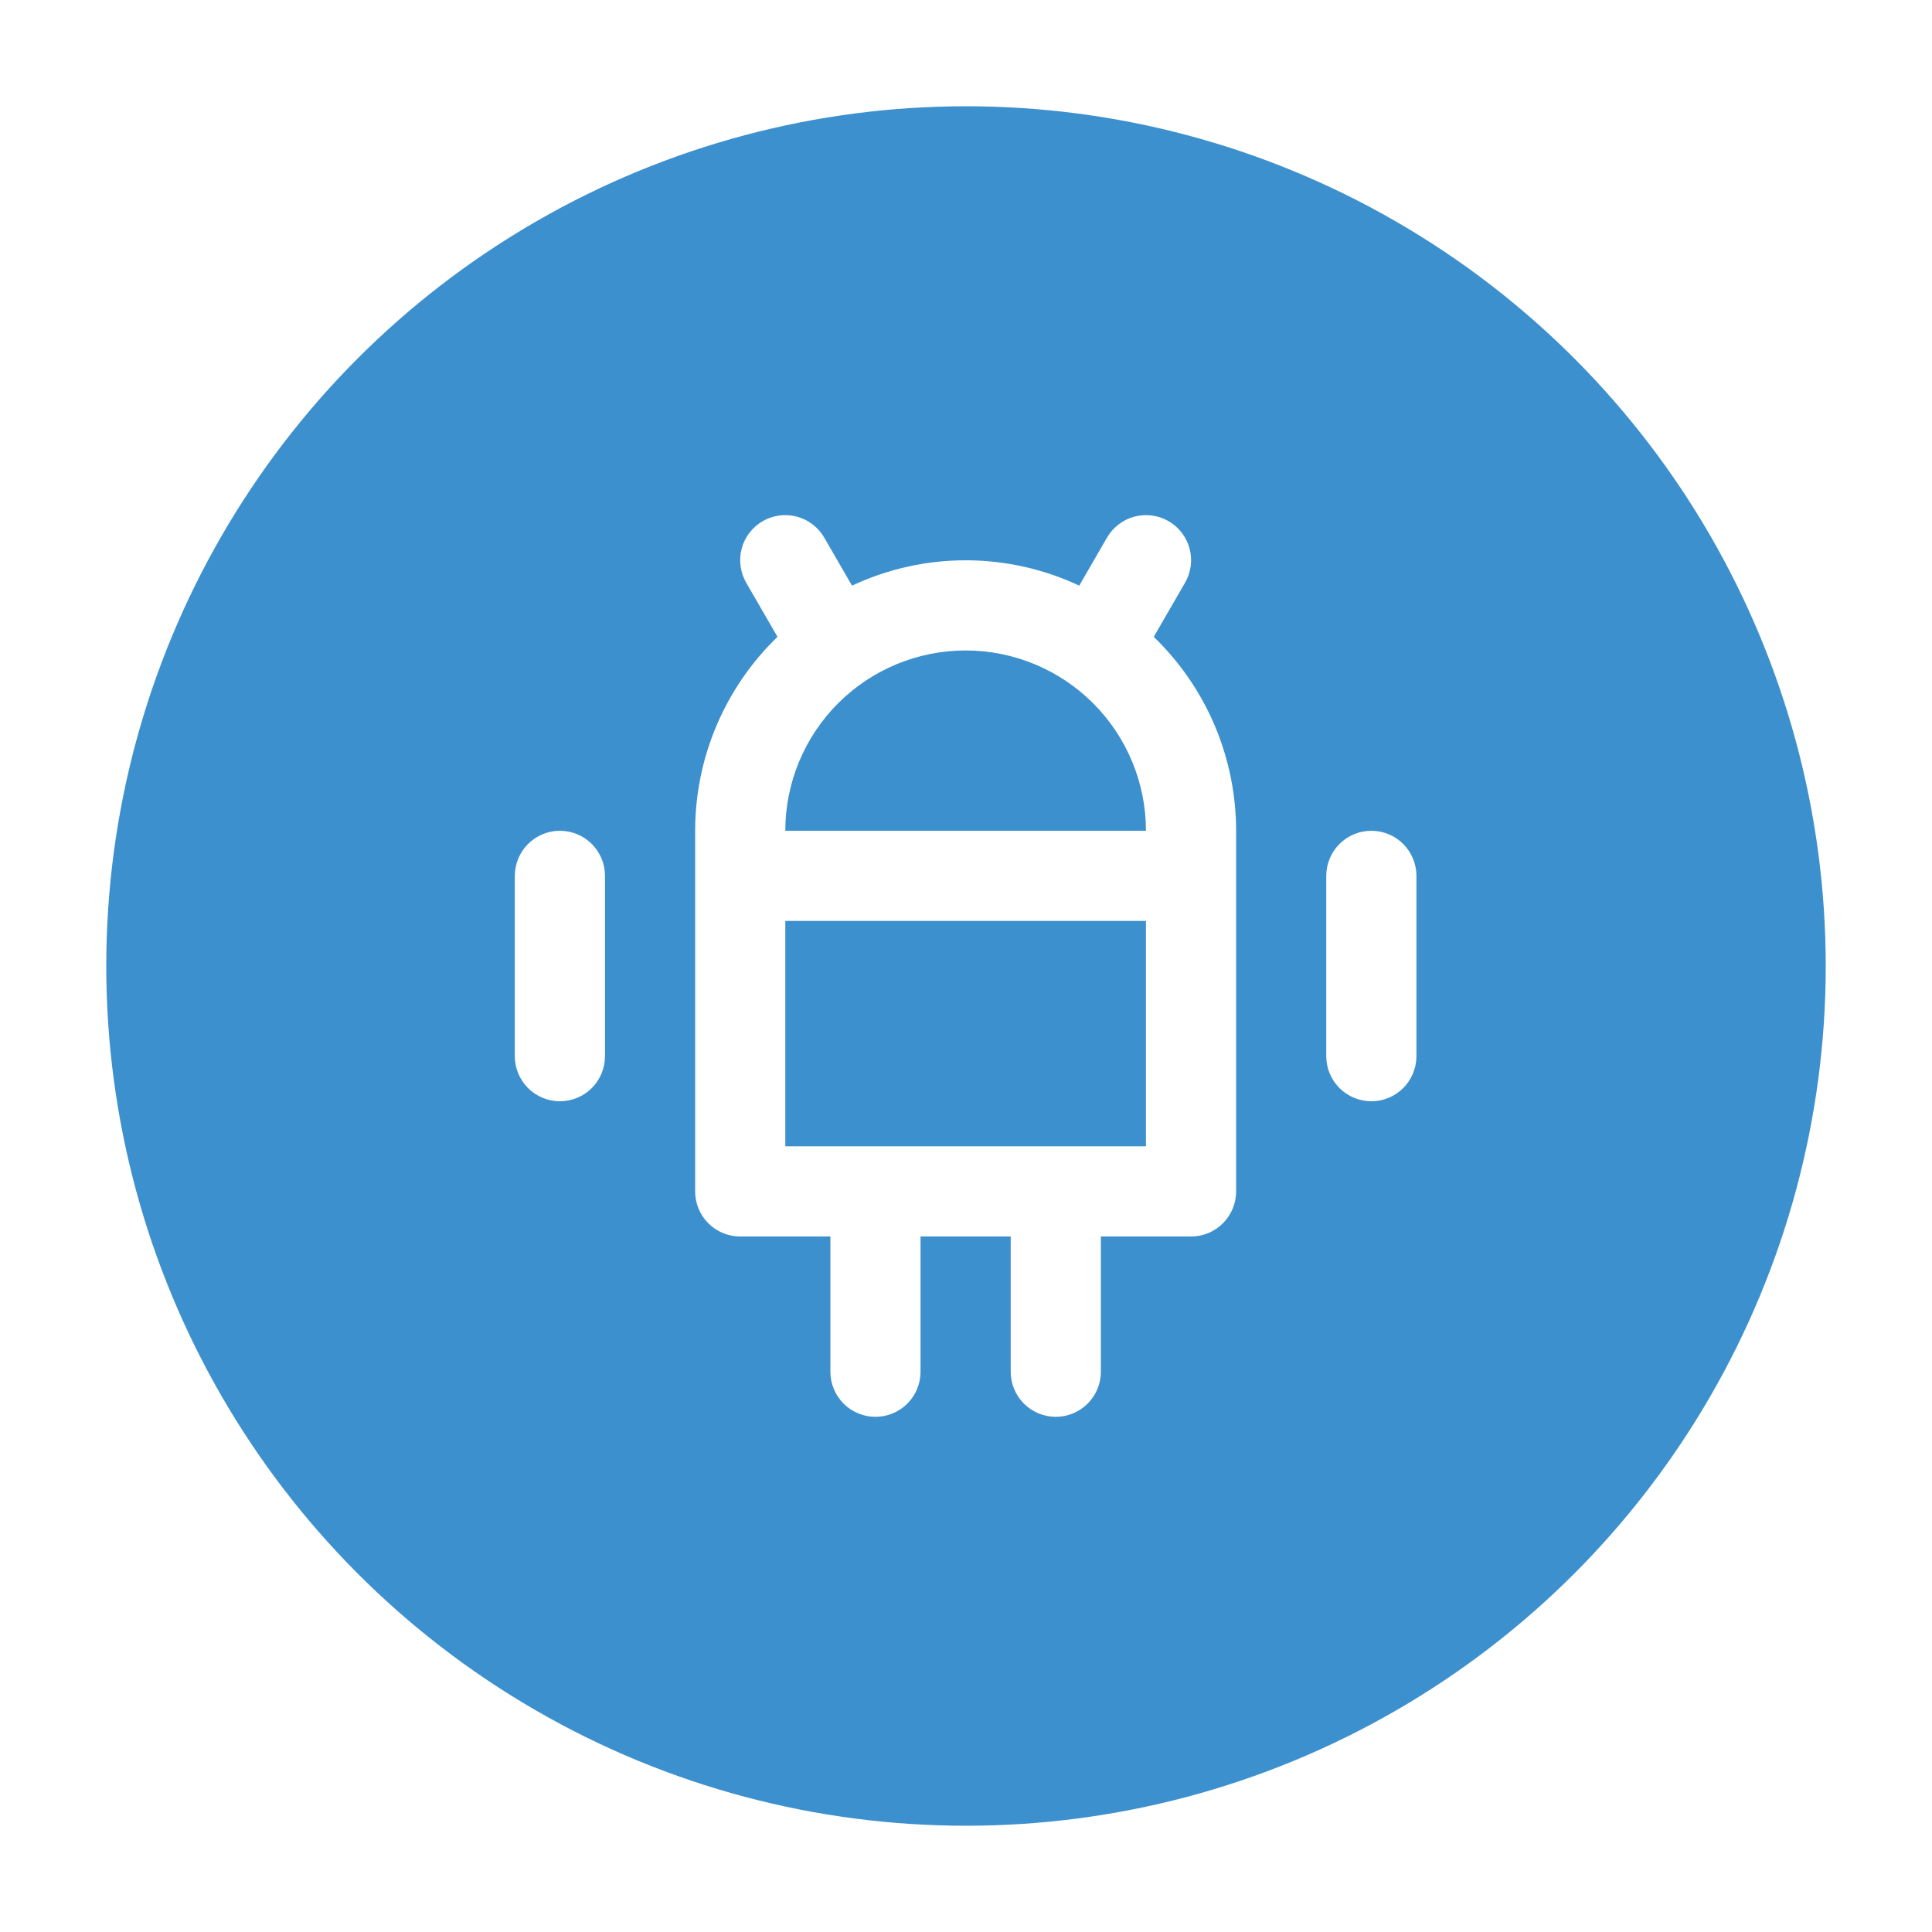
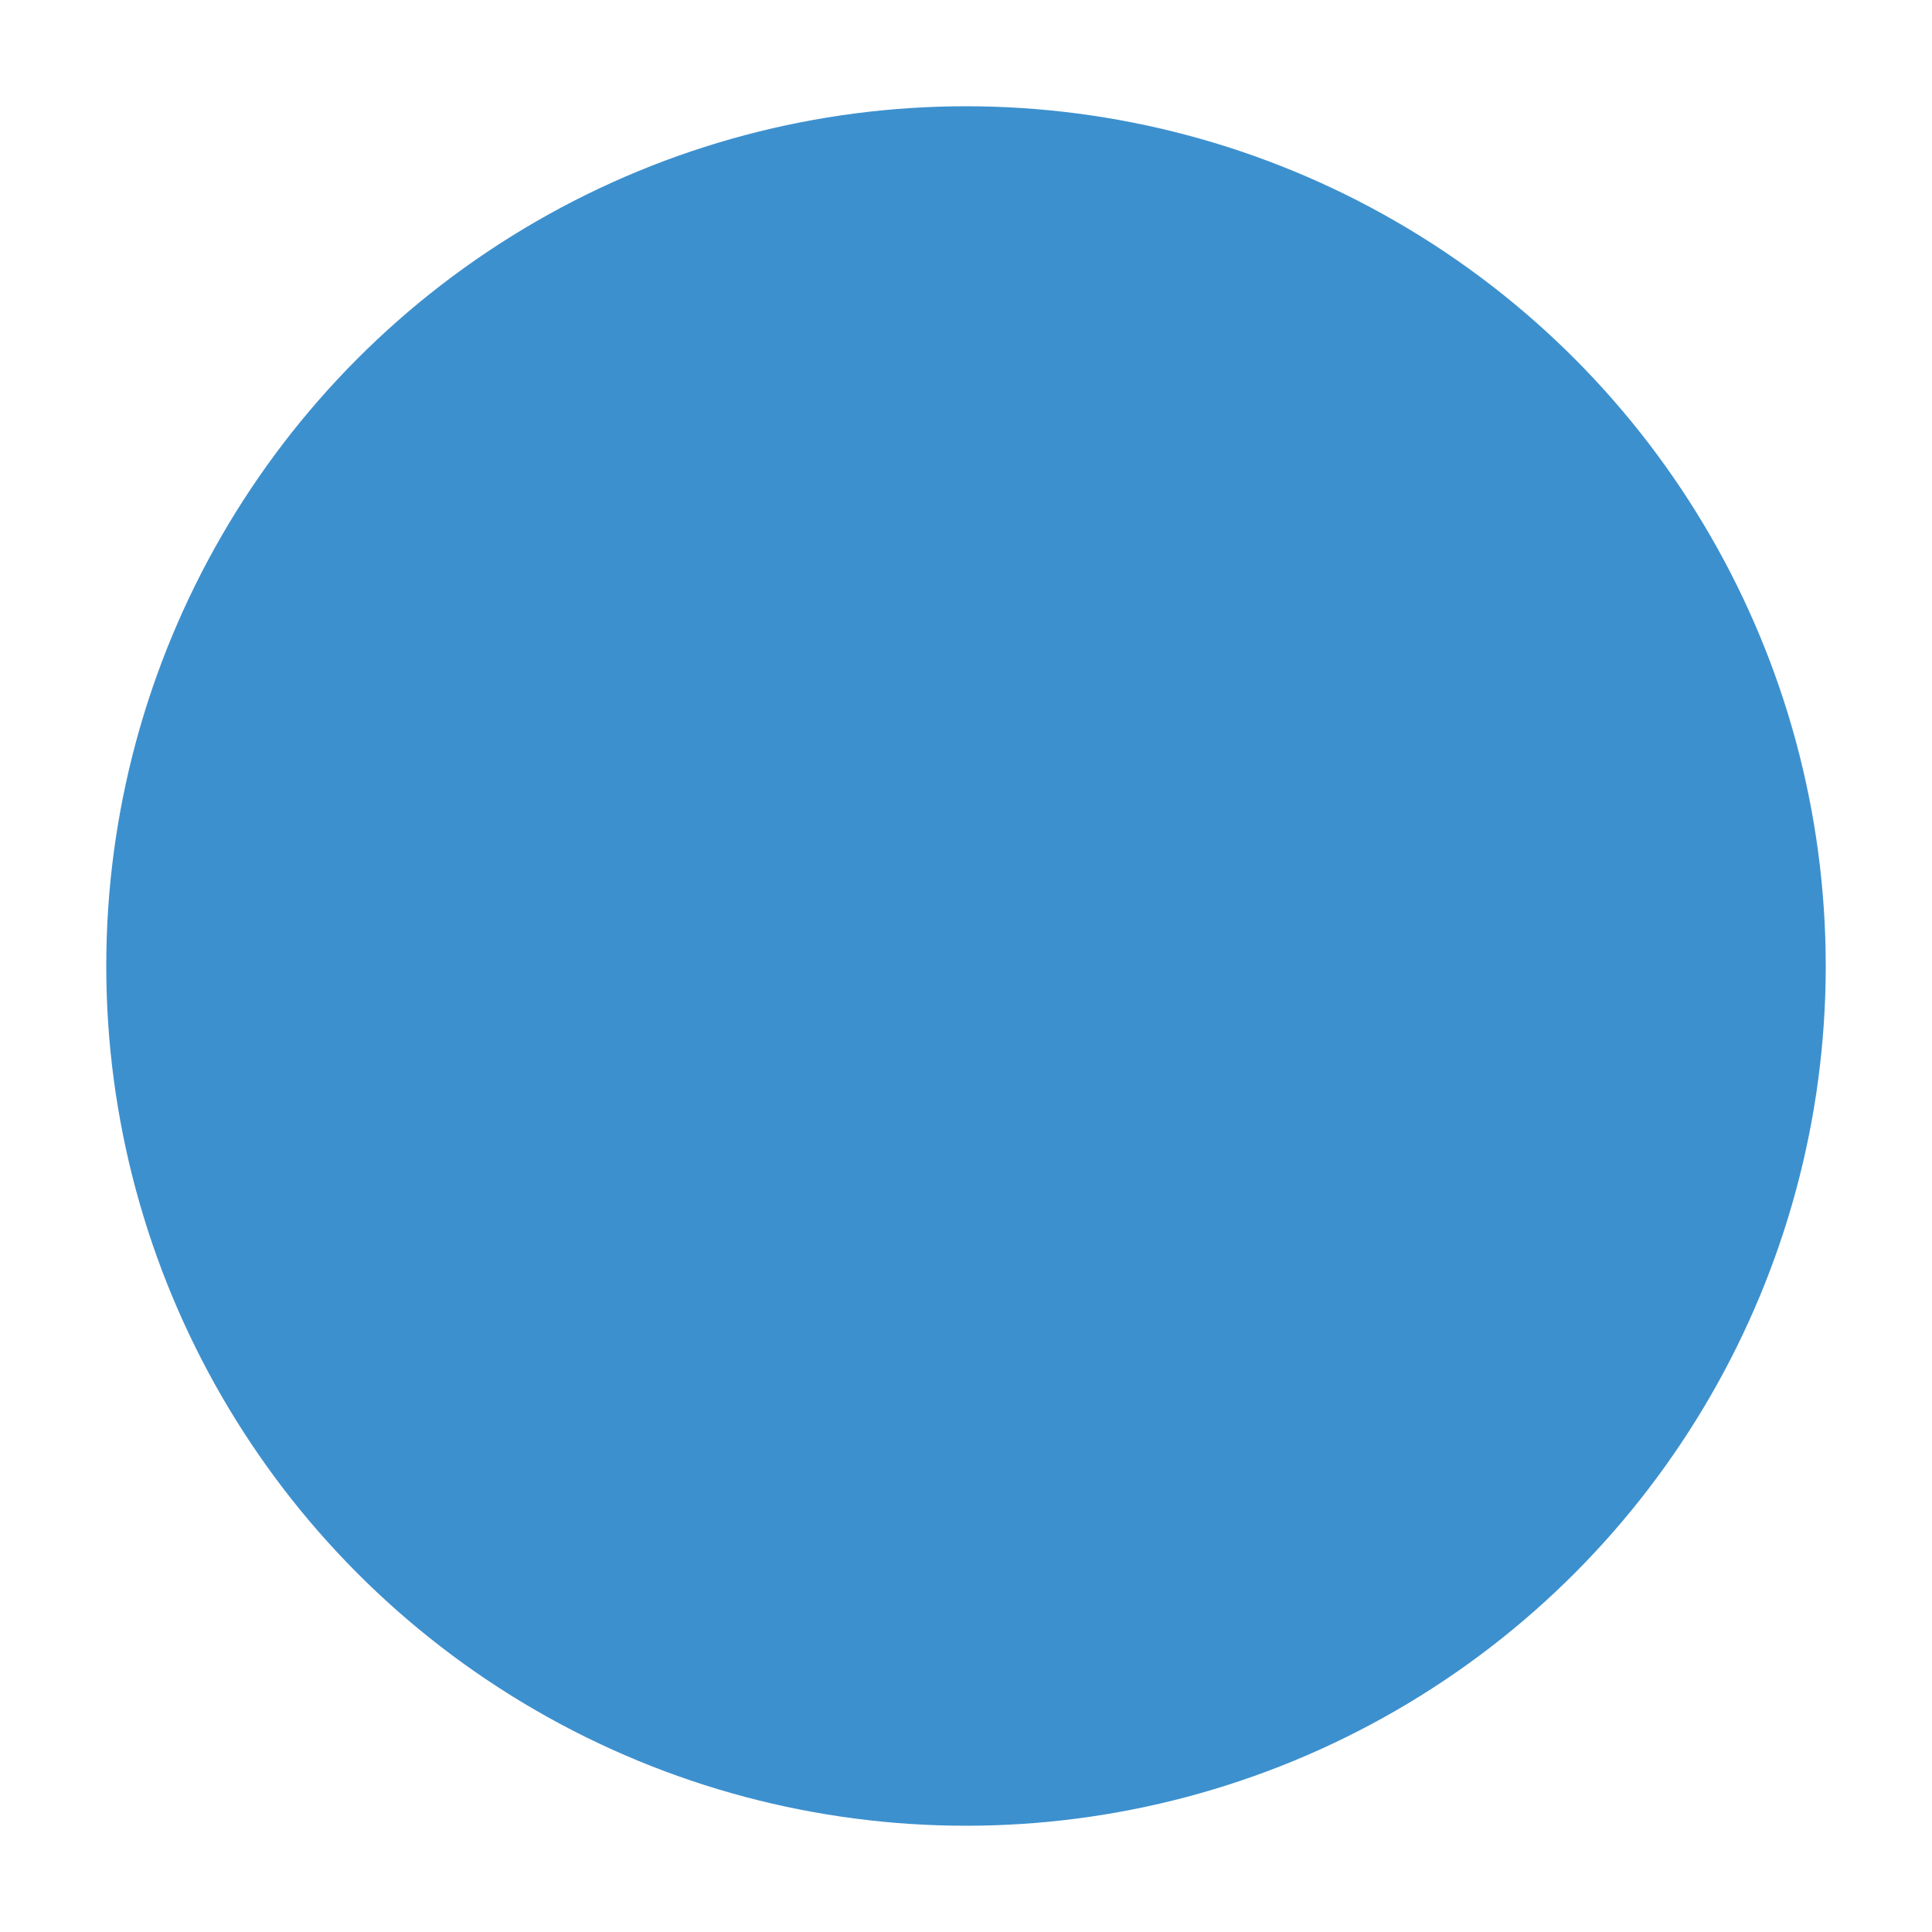
<svg xmlns="http://www.w3.org/2000/svg" width="100" height="100" viewBox="0 0 100 100" fill="none">
  <rect width="100" height="100" fill="white" />
  <circle cx="50" cy="50" r="44.5" fill="#3D90CE" />
-   <path d="M28.981 43.001C28.674 43.001 28.371 43.061 28.088 43.178C27.805 43.296 27.547 43.468 27.331 43.684C27.114 43.901 26.942 44.158 26.825 44.441C26.707 44.724 26.647 45.028 26.647 45.334V54.668C26.647 55.286 26.893 55.88 27.331 56.318C27.768 56.755 28.362 57.001 28.981 57.001C29.599 57.001 30.193 56.755 30.631 56.318C31.068 55.88 31.314 55.286 31.314 54.668V45.334C31.314 45.028 31.254 44.724 31.137 44.441C31.019 44.158 30.847 43.901 30.631 43.684C30.414 43.468 30.157 43.296 29.874 43.178C29.59 43.061 29.287 43.001 28.981 43.001V43.001ZM70.981 43.001C70.674 43.001 70.371 43.061 70.088 43.178C69.805 43.296 69.547 43.468 69.331 43.684C69.114 43.901 68.942 44.158 68.825 44.441C68.707 44.724 68.647 45.028 68.647 45.334V54.668C68.647 55.286 68.893 55.88 69.331 56.318C69.768 56.755 70.362 57.001 70.981 57.001C71.6 57.001 72.193 56.755 72.63 56.318C73.068 55.88 73.314 55.286 73.314 54.668V45.334C73.314 45.028 73.254 44.724 73.136 44.441C73.019 44.158 72.847 43.901 72.631 43.684C72.414 43.468 72.157 43.296 71.874 43.178C71.591 43.061 71.287 43.001 70.981 43.001ZM61.334 30.168C61.488 29.902 61.589 29.609 61.63 29.305C61.67 29.001 61.651 28.692 61.572 28.395C61.493 28.098 61.356 27.82 61.169 27.577C60.983 27.333 60.75 27.128 60.484 26.975C60.218 26.821 59.925 26.722 59.621 26.682C59.316 26.642 59.007 26.663 58.711 26.742C58.414 26.822 58.137 26.96 57.894 27.147C57.65 27.335 57.447 27.568 57.294 27.834L55.861 30.313C54.021 29.449 52.013 29.001 49.981 29.001C47.948 29.001 45.94 29.449 44.1 30.313L42.667 27.834C42.515 27.568 42.311 27.335 42.068 27.147C41.825 26.96 41.547 26.822 41.251 26.742C40.954 26.663 40.645 26.642 40.341 26.682C40.036 26.722 39.743 26.821 39.477 26.975C39.211 27.128 38.978 27.333 38.792 27.577C38.605 27.82 38.468 28.098 38.39 28.395C38.311 28.692 38.291 29.001 38.332 29.305C38.373 29.609 38.473 29.902 38.627 30.168L40.243 32.963C38.895 34.264 37.823 35.824 37.09 37.548C36.358 39.273 35.981 41.127 35.981 43.001V61.668C35.98 61.974 36.041 62.278 36.158 62.561C36.275 62.844 36.447 63.101 36.664 63.318C36.881 63.535 37.138 63.706 37.421 63.824C37.704 63.941 38.008 64.001 38.314 64.001H42.981V71.001C42.981 71.62 43.227 72.213 43.664 72.651C44.102 73.088 44.695 73.334 45.314 73.334C45.933 73.334 46.526 73.088 46.964 72.651C47.401 72.213 47.647 71.62 47.647 71.001V64.001H52.314V71.001C52.314 71.62 52.56 72.213 52.997 72.651C53.435 73.088 54.029 73.334 54.647 73.334C55.266 73.334 55.86 73.088 56.297 72.651C56.735 72.213 56.981 71.62 56.981 71.001V64.001H61.647C61.954 64.001 62.257 63.941 62.54 63.824C62.823 63.706 63.081 63.535 63.297 63.318C63.514 63.101 63.686 62.844 63.803 62.561C63.92 62.278 63.981 61.974 63.981 61.668V43.001C63.981 41.127 63.603 39.273 62.871 37.548C62.139 35.824 61.066 34.264 59.718 32.963L61.334 30.168ZM59.314 59.334H40.647V47.668H59.314V59.334ZM40.647 43.001C40.647 40.526 41.631 38.152 43.381 36.401C45.131 34.651 47.505 33.668 49.981 33.668C52.456 33.668 54.83 34.651 56.58 36.401C58.331 38.152 59.314 40.526 59.314 43.001H40.647Z" fill="white" />
</svg>